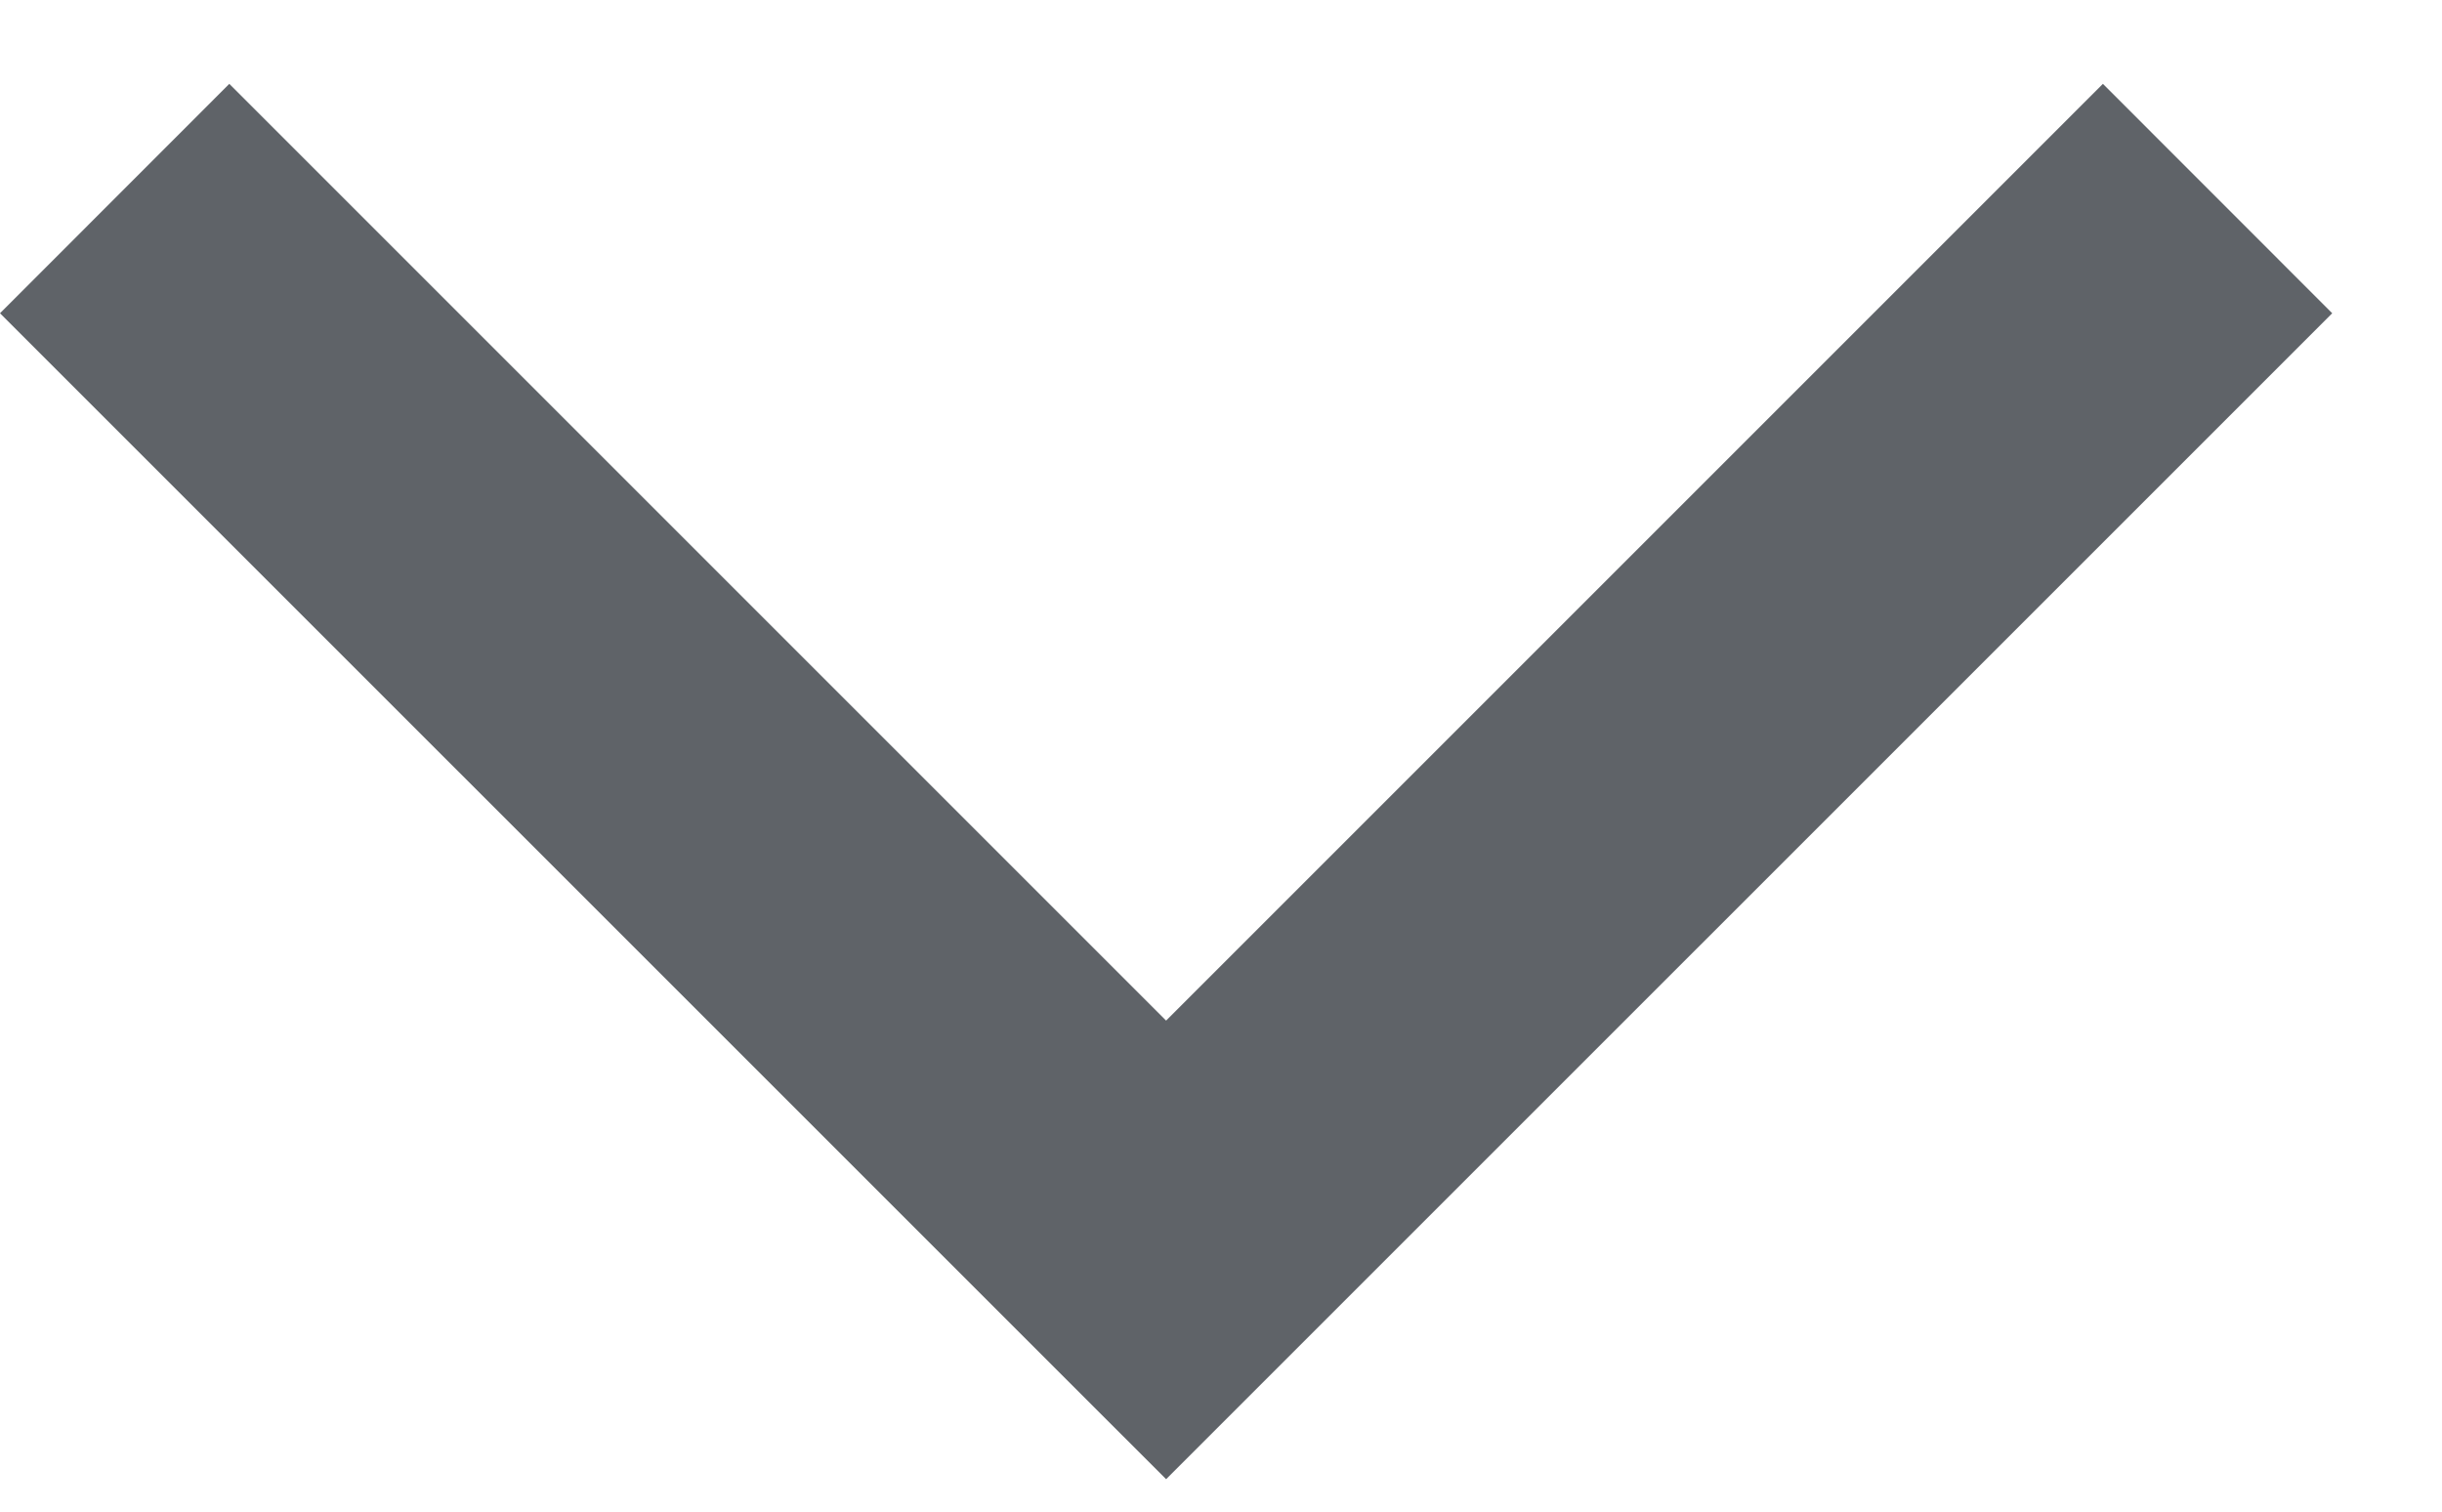
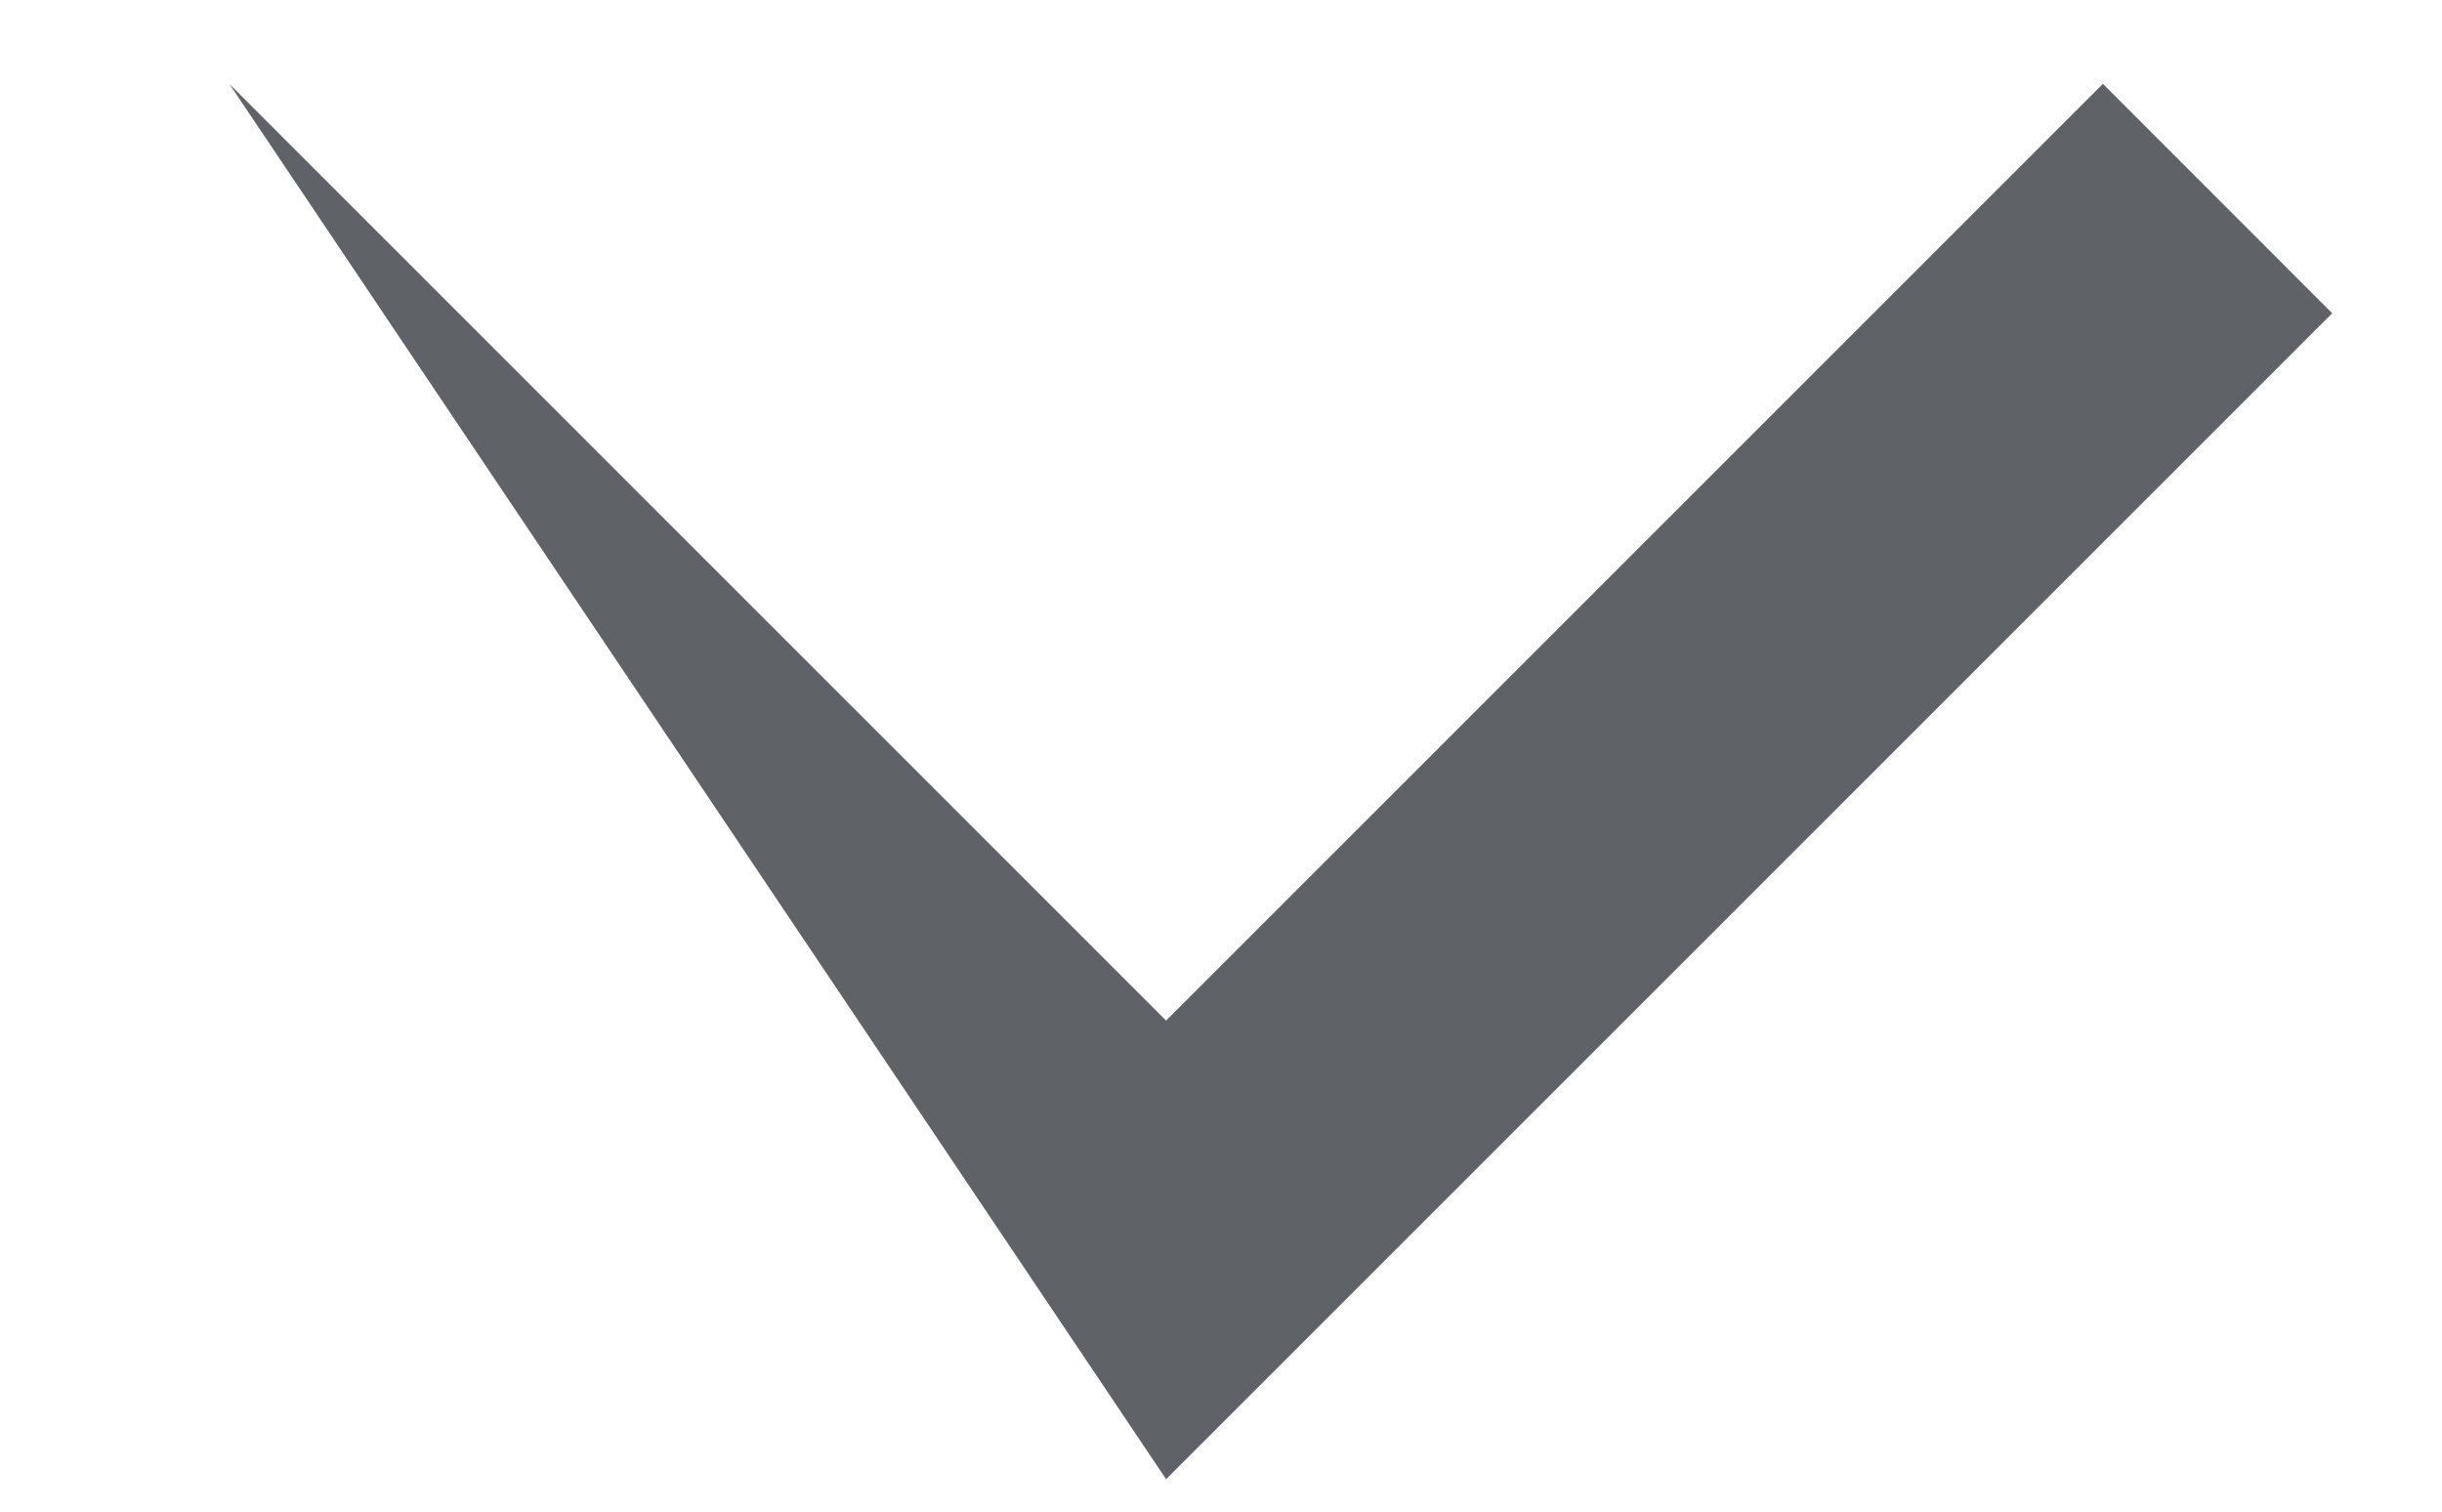
<svg xmlns="http://www.w3.org/2000/svg" width="21" height="13" viewBox="0 0 21 13" fill="none">
-   <path d="M10.028 8.777L18.084 0.721L20.056 2.694L10.028 12.721L0 2.694L1.972 0.721L10.028 8.777Z" fill="#5F6368" />
+   <path d="M10.028 8.777L18.084 0.721L20.056 2.694L10.028 12.721L1.972 0.721L10.028 8.777Z" fill="#5F6368" />
</svg>